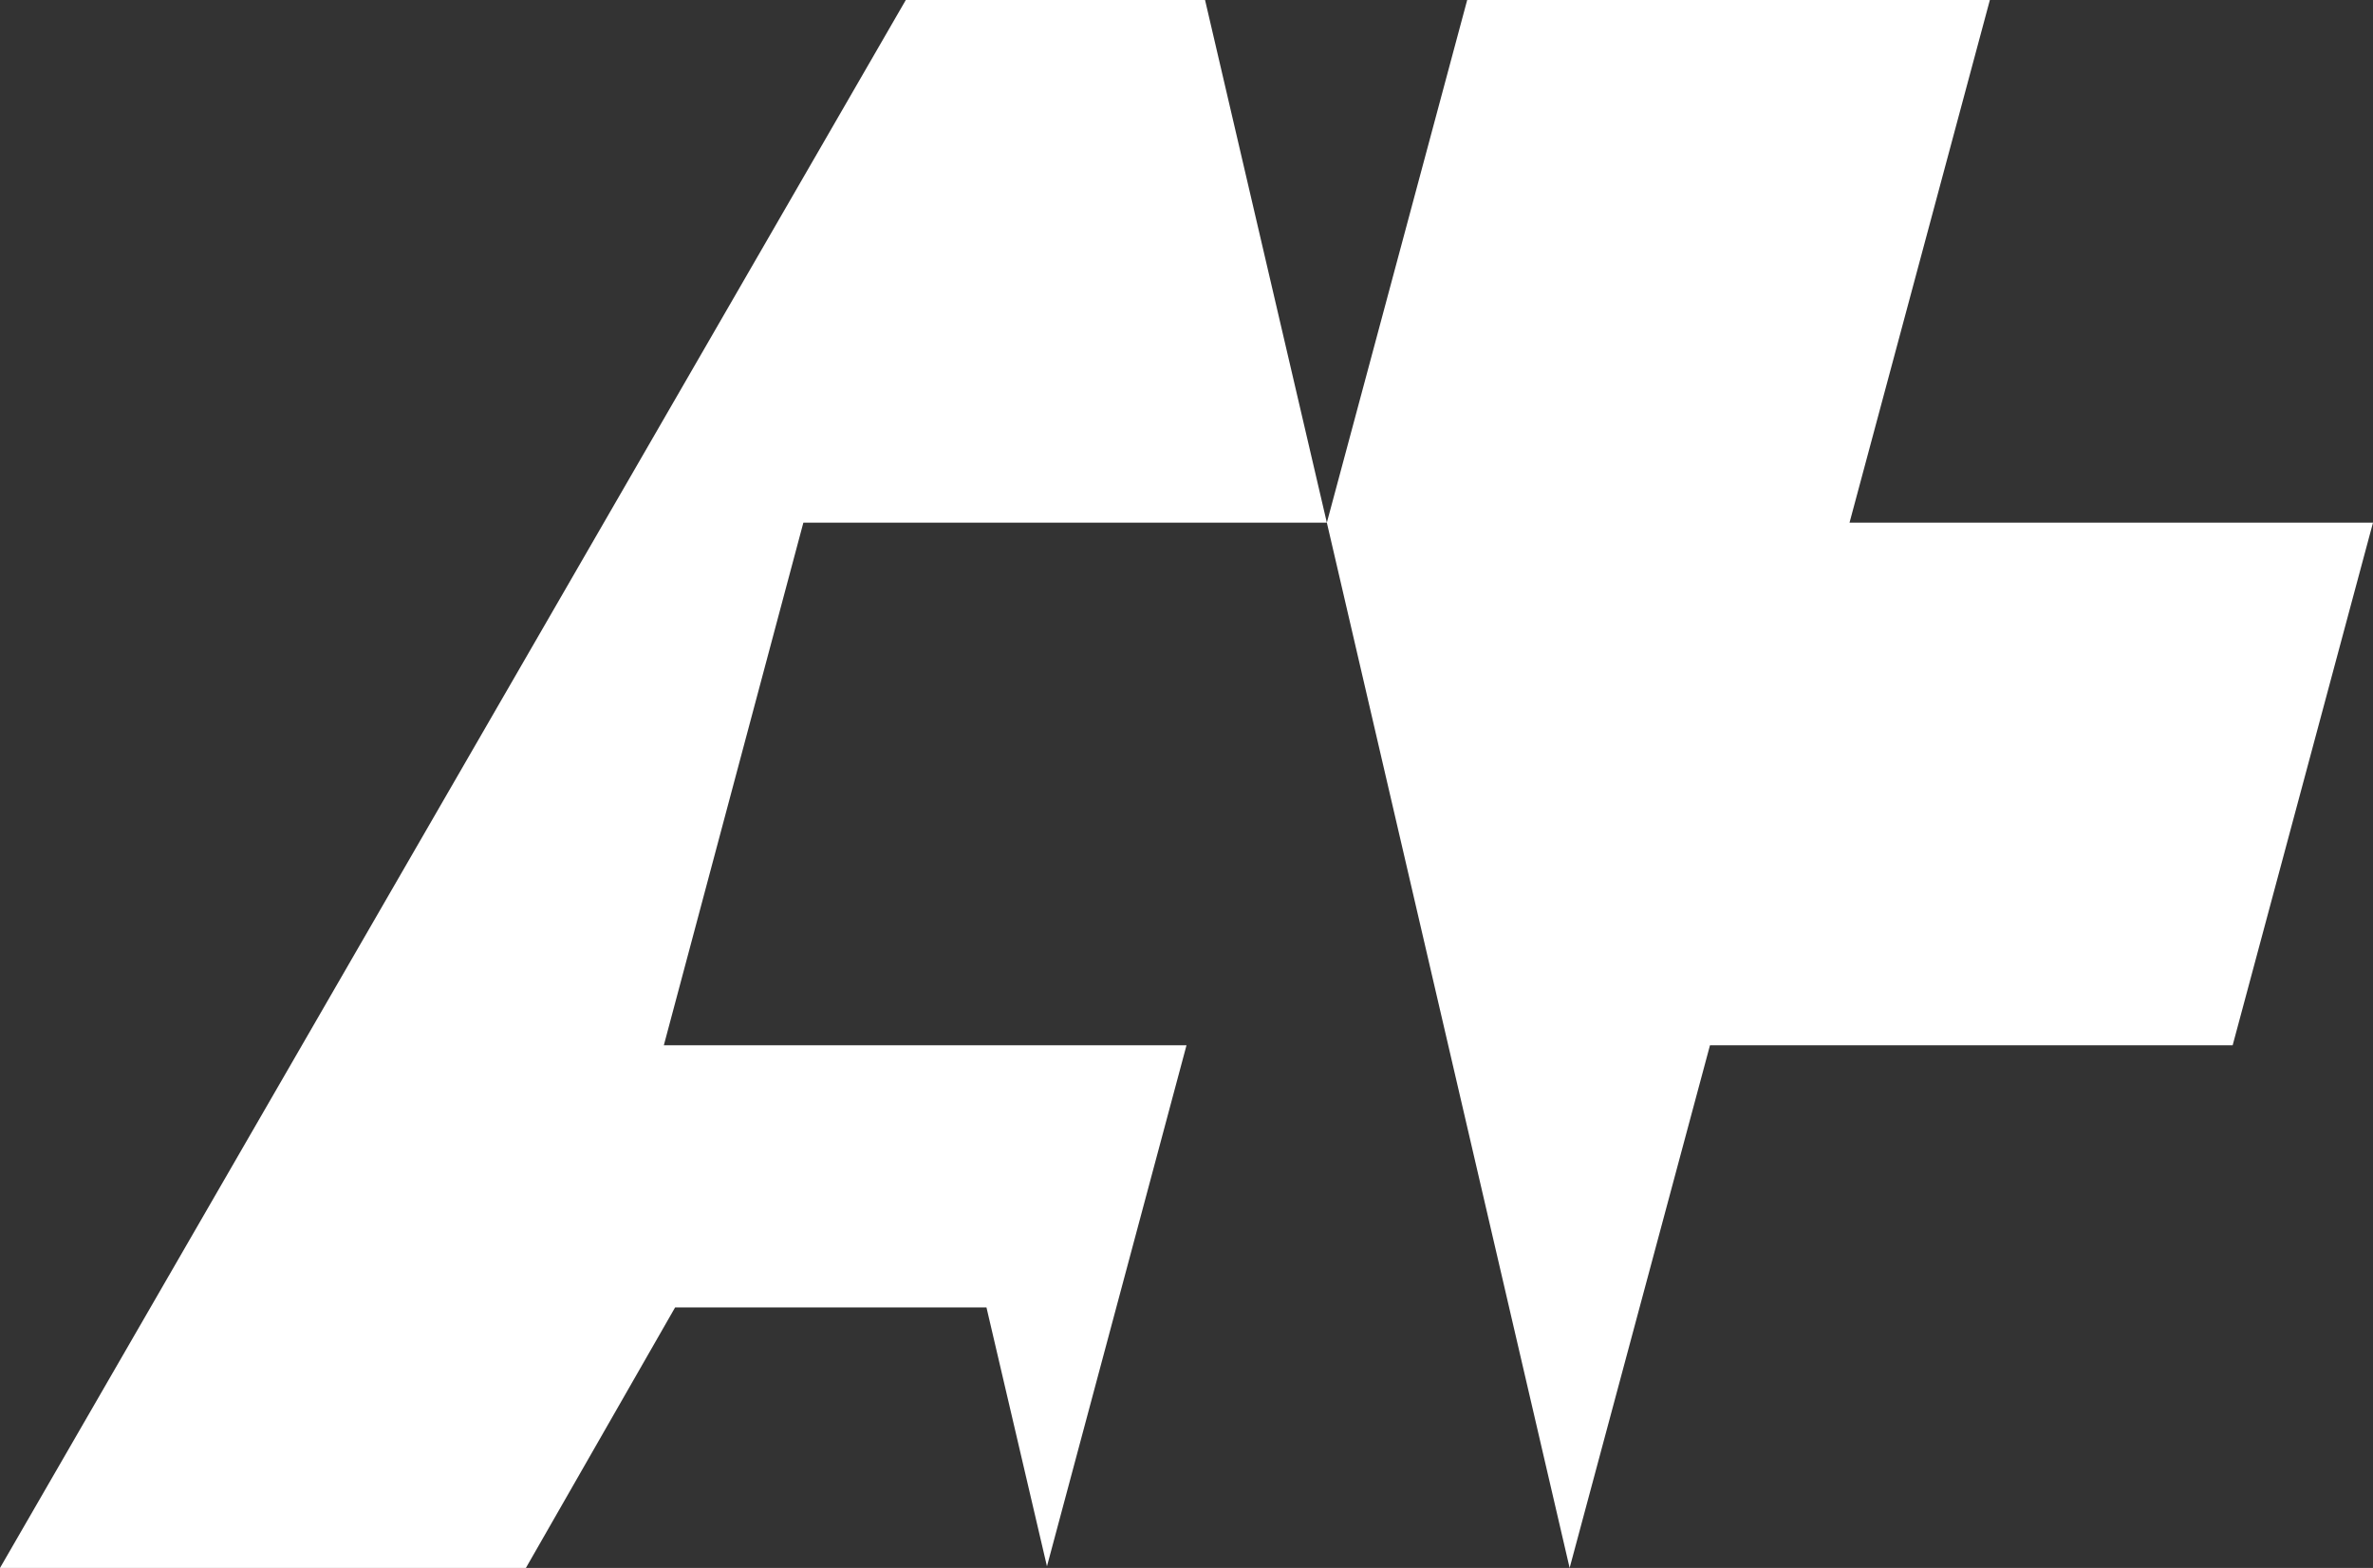
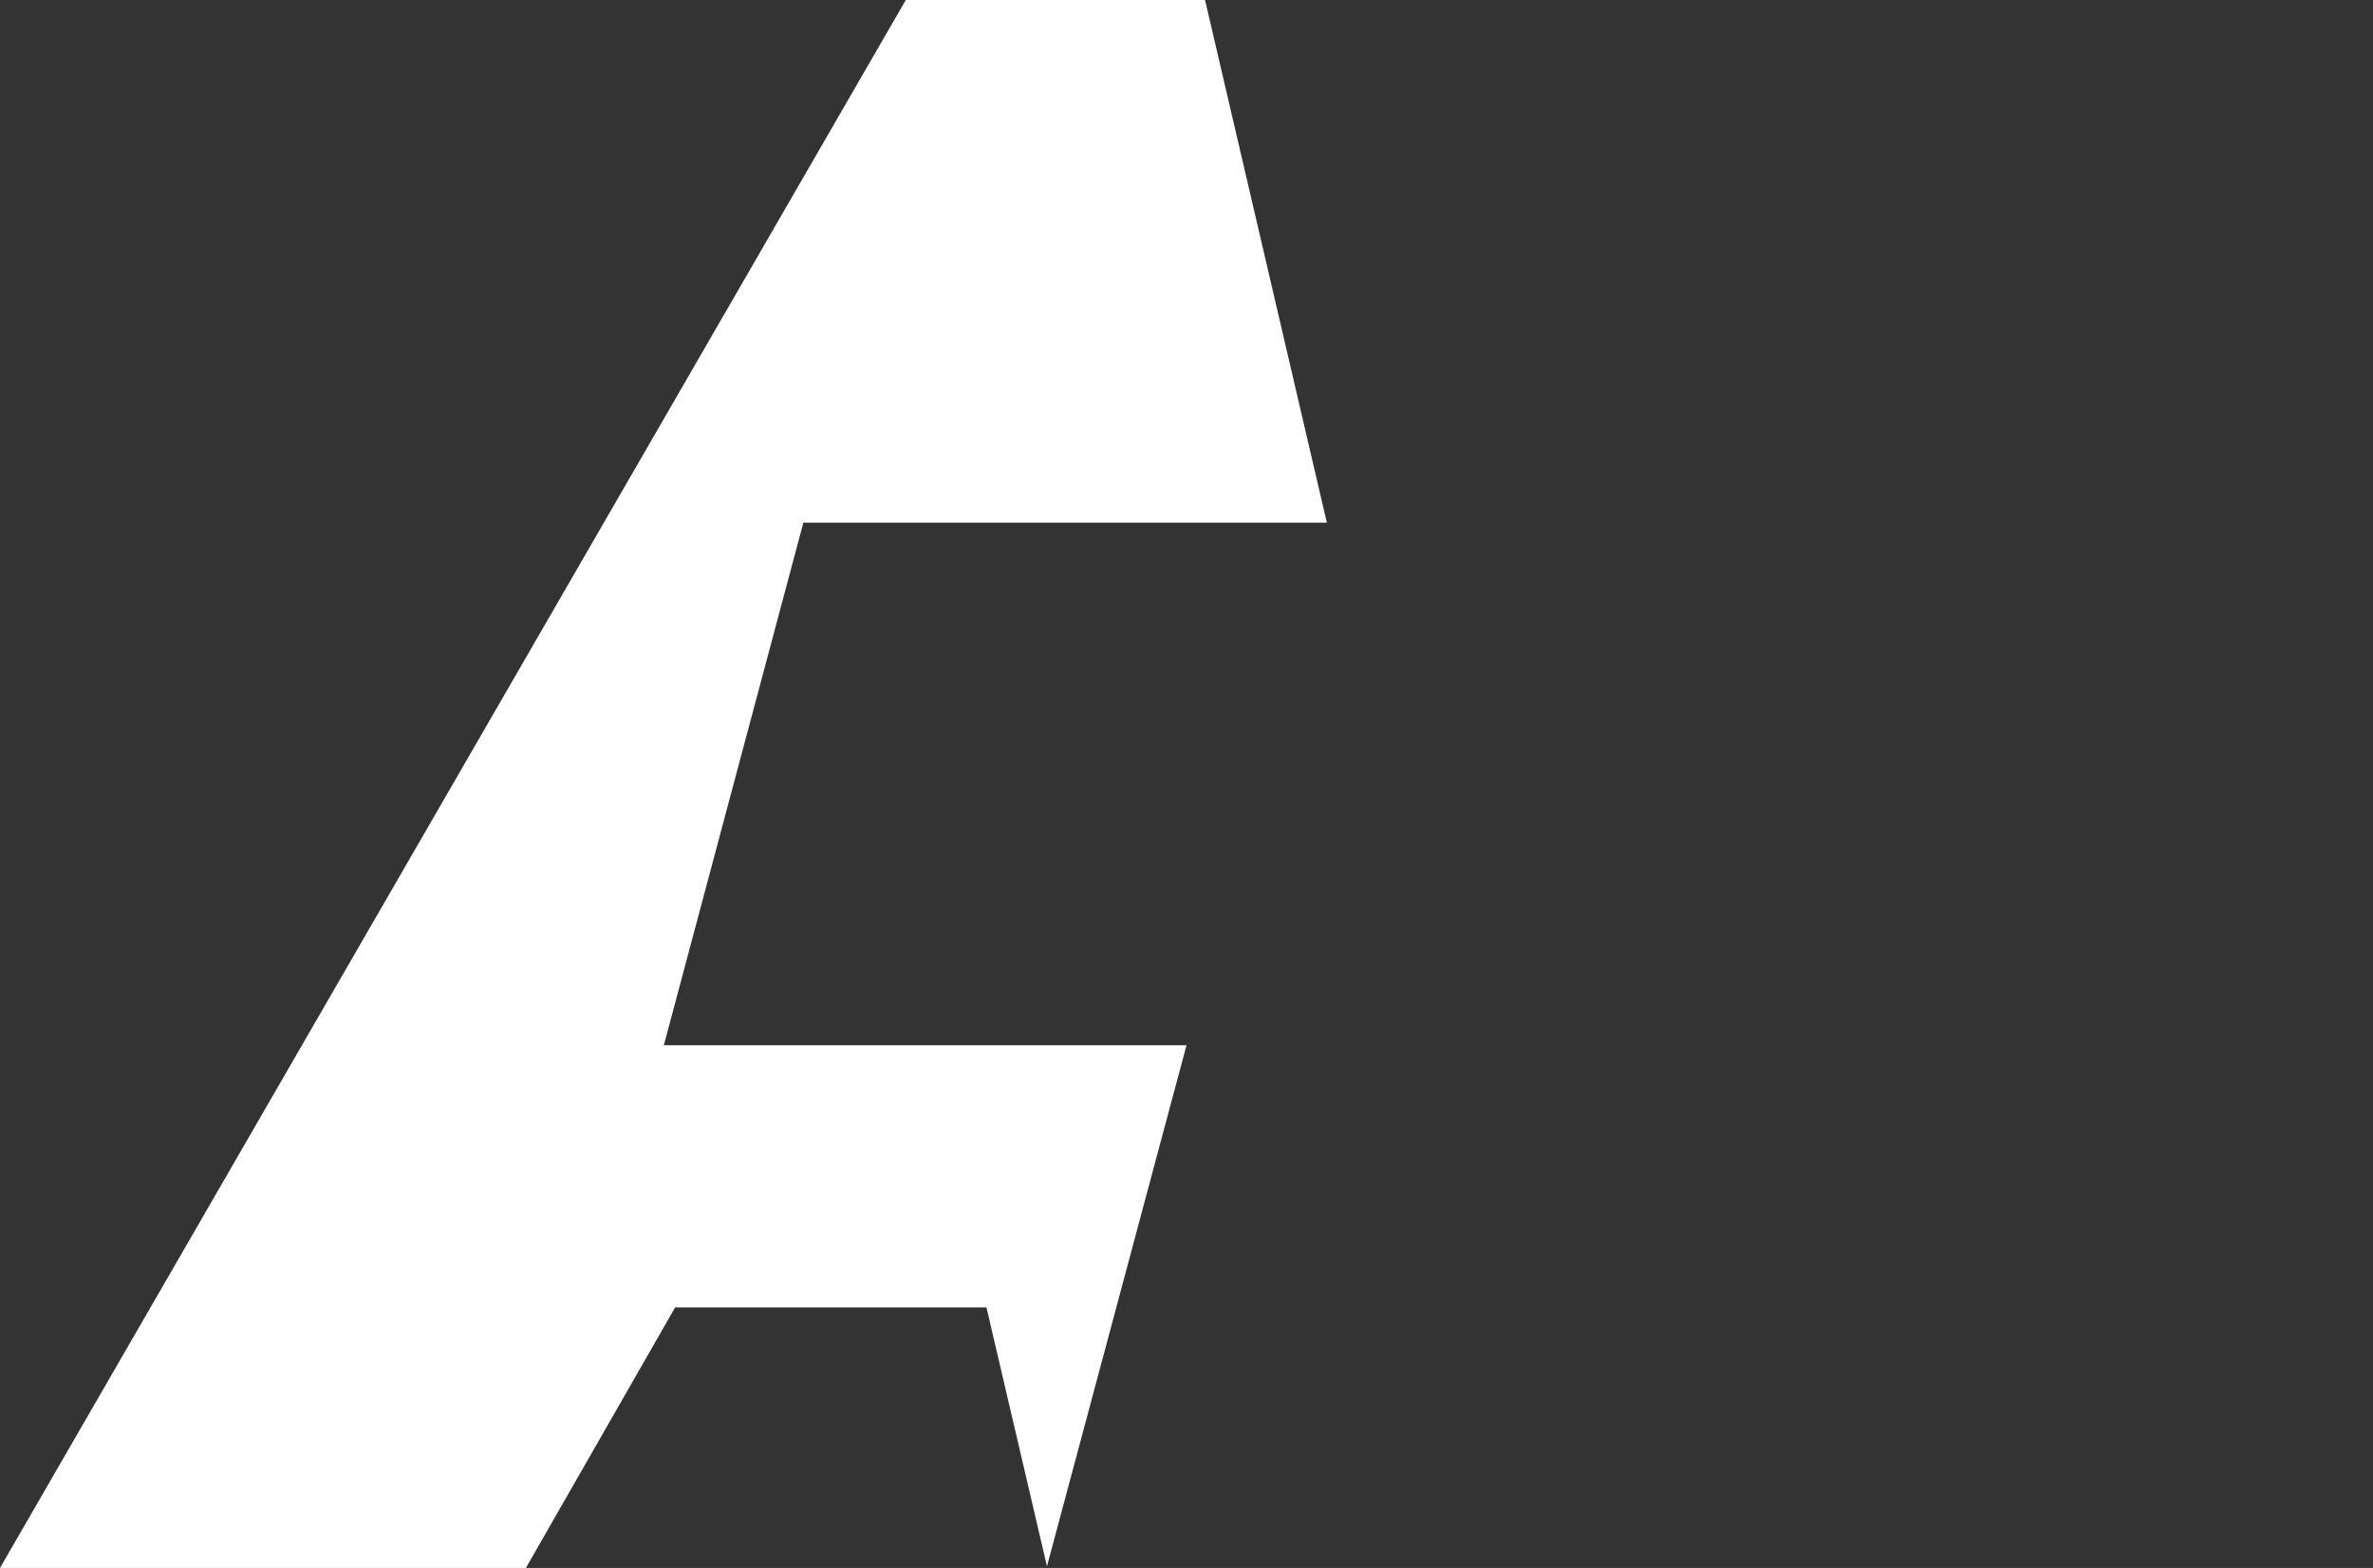
<svg xmlns="http://www.w3.org/2000/svg" viewBox="0 0 29.42 19.44">
  <rect x="0" y="0" width="29.42" height="19.44" fill="#333333" stroke="none" />
  <defs>
    <style>.cls-1{fill:#fff;}</style>
  </defs>
  <g id="Calque_2" data-name="Calque 2">
    <g id="Texte">
-       <polygon class="cls-1" points="22.93 6.48 24.67 0 18.19 0 16.45 6.48 16.45 6.48 19.46 19.44 19.46 19.44 21.2 12.96 27.68 12.96 29.42 6.48 22.93 6.48" />
      <polygon class="cls-1" points="8.23 12.96 9.96 6.48 16.44 6.48 16.45 6.48 14.94 0 11.23 0 0 19.44 6.52 19.44 8.37 16.21 12.23 16.21 12.98 19.42 14.71 12.96 8.23 12.96" />
    </g>
  </g>
</svg>